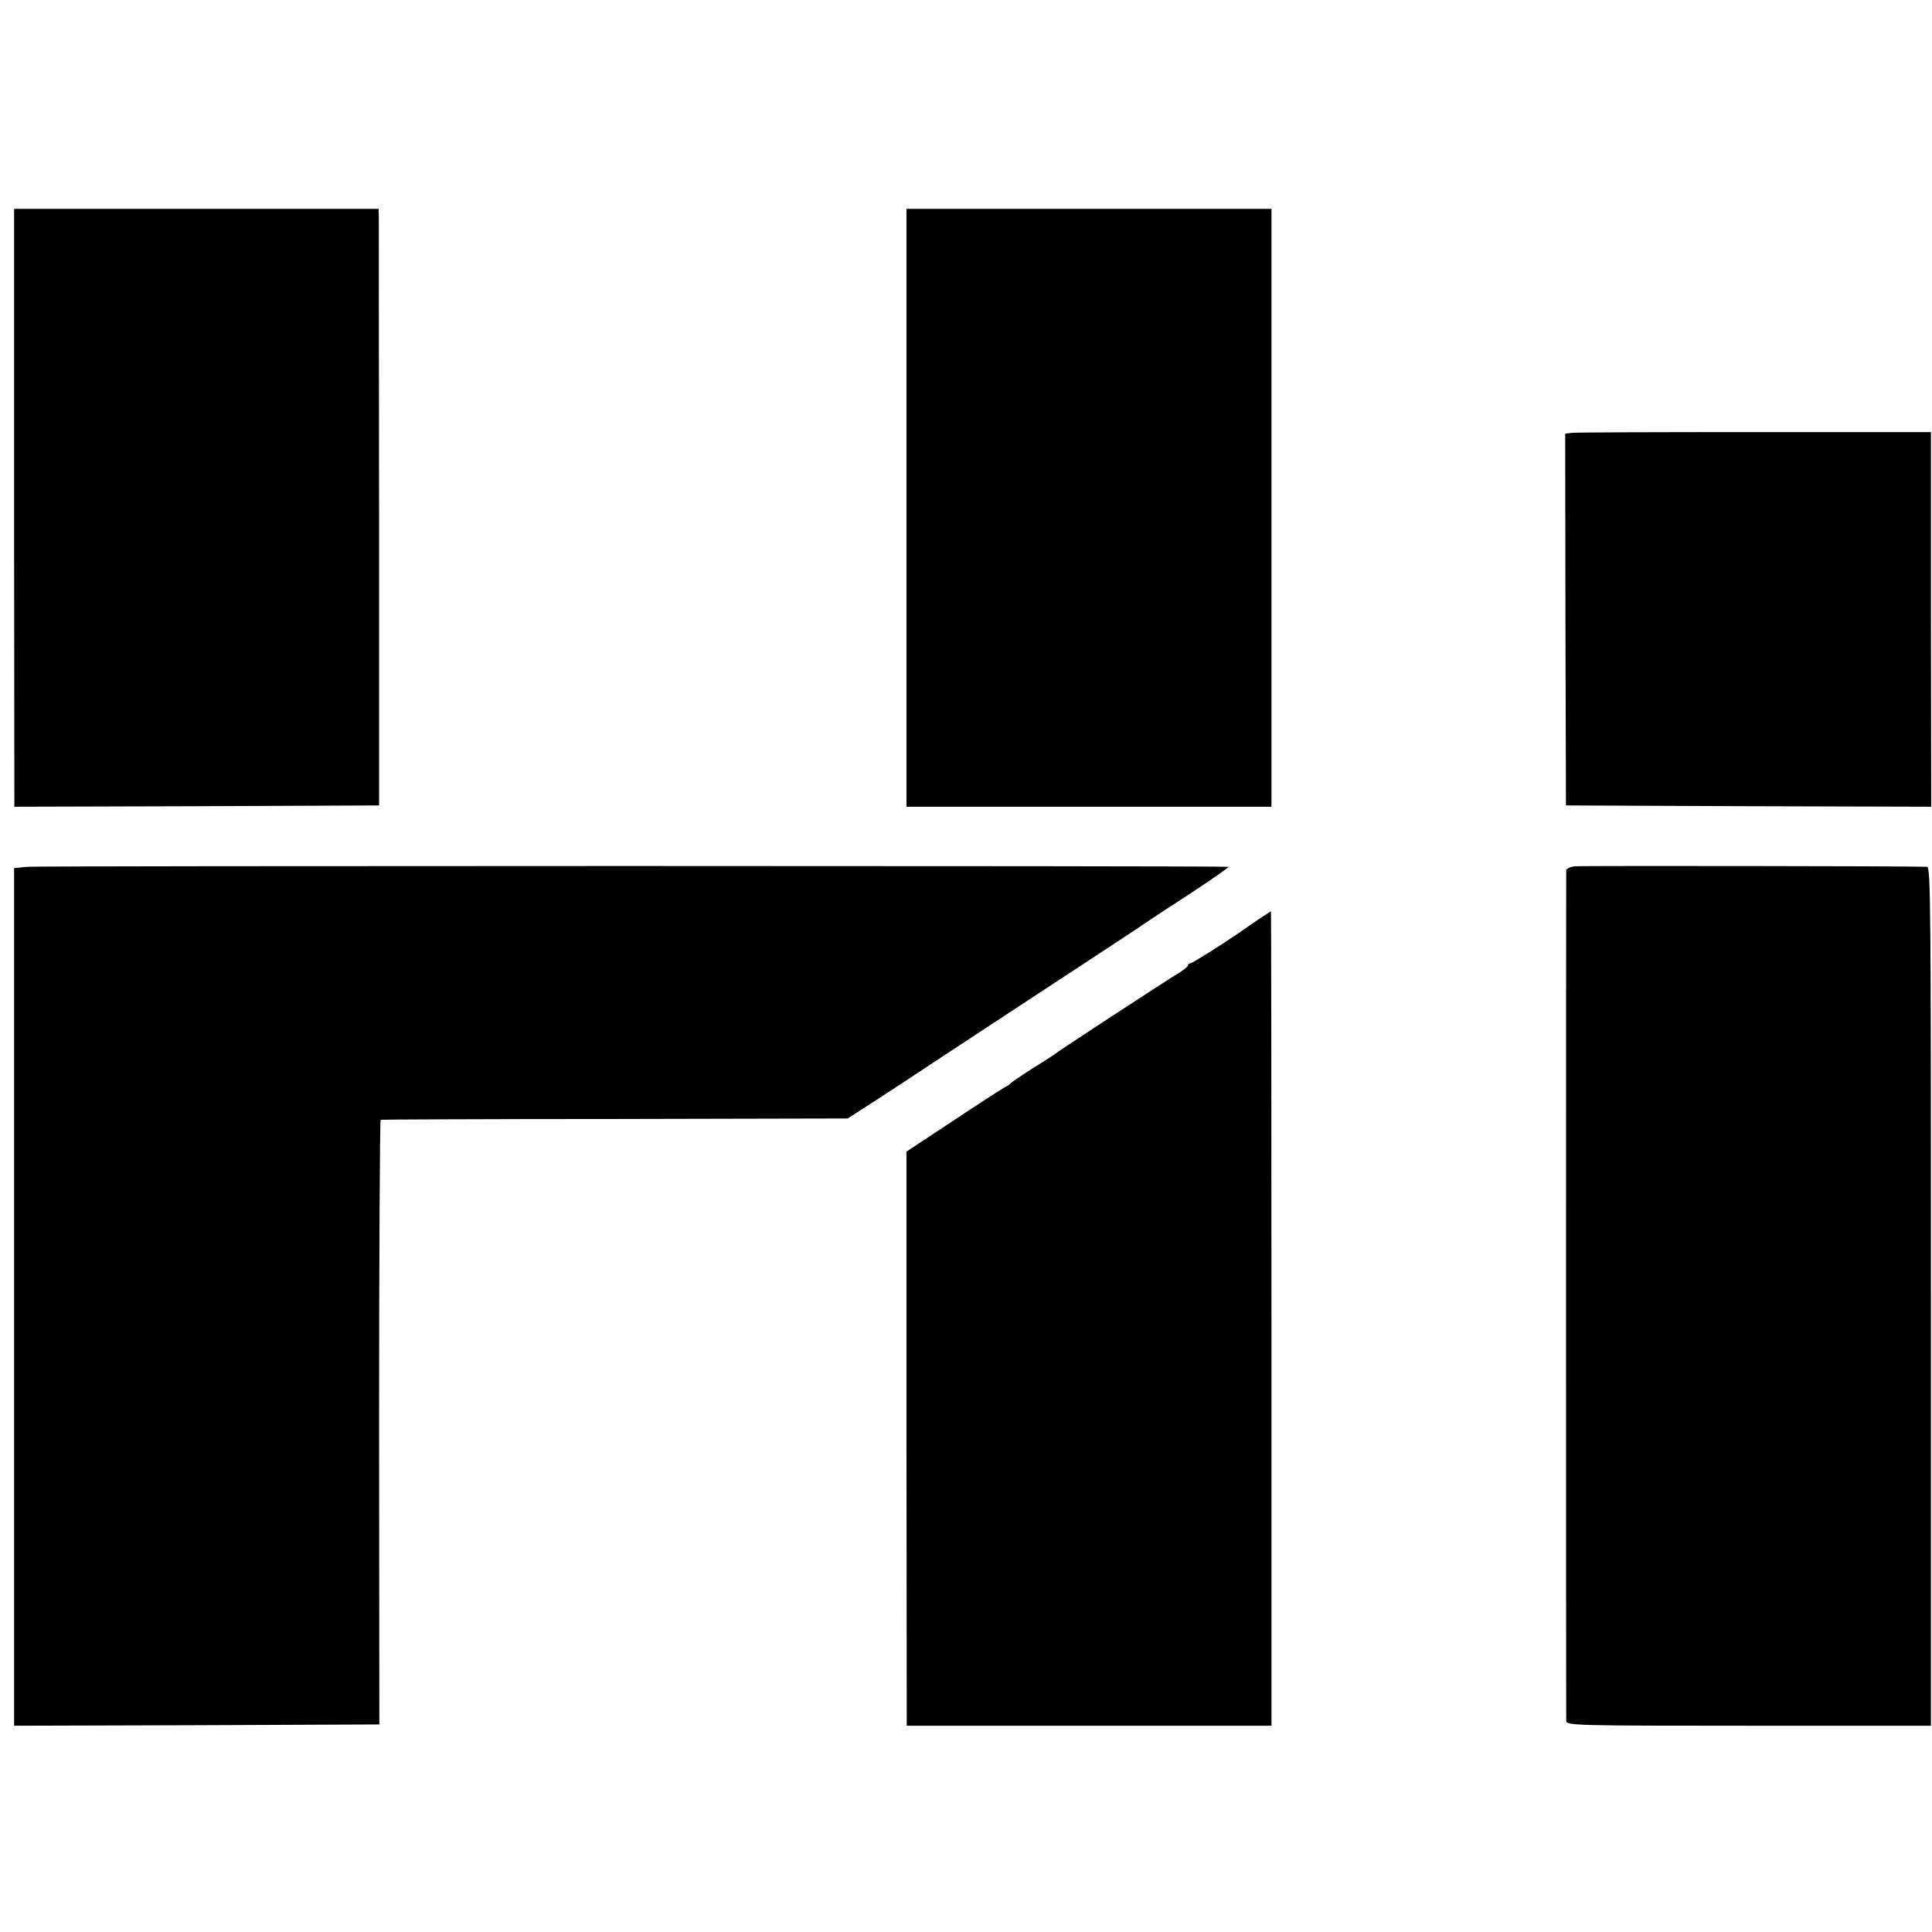
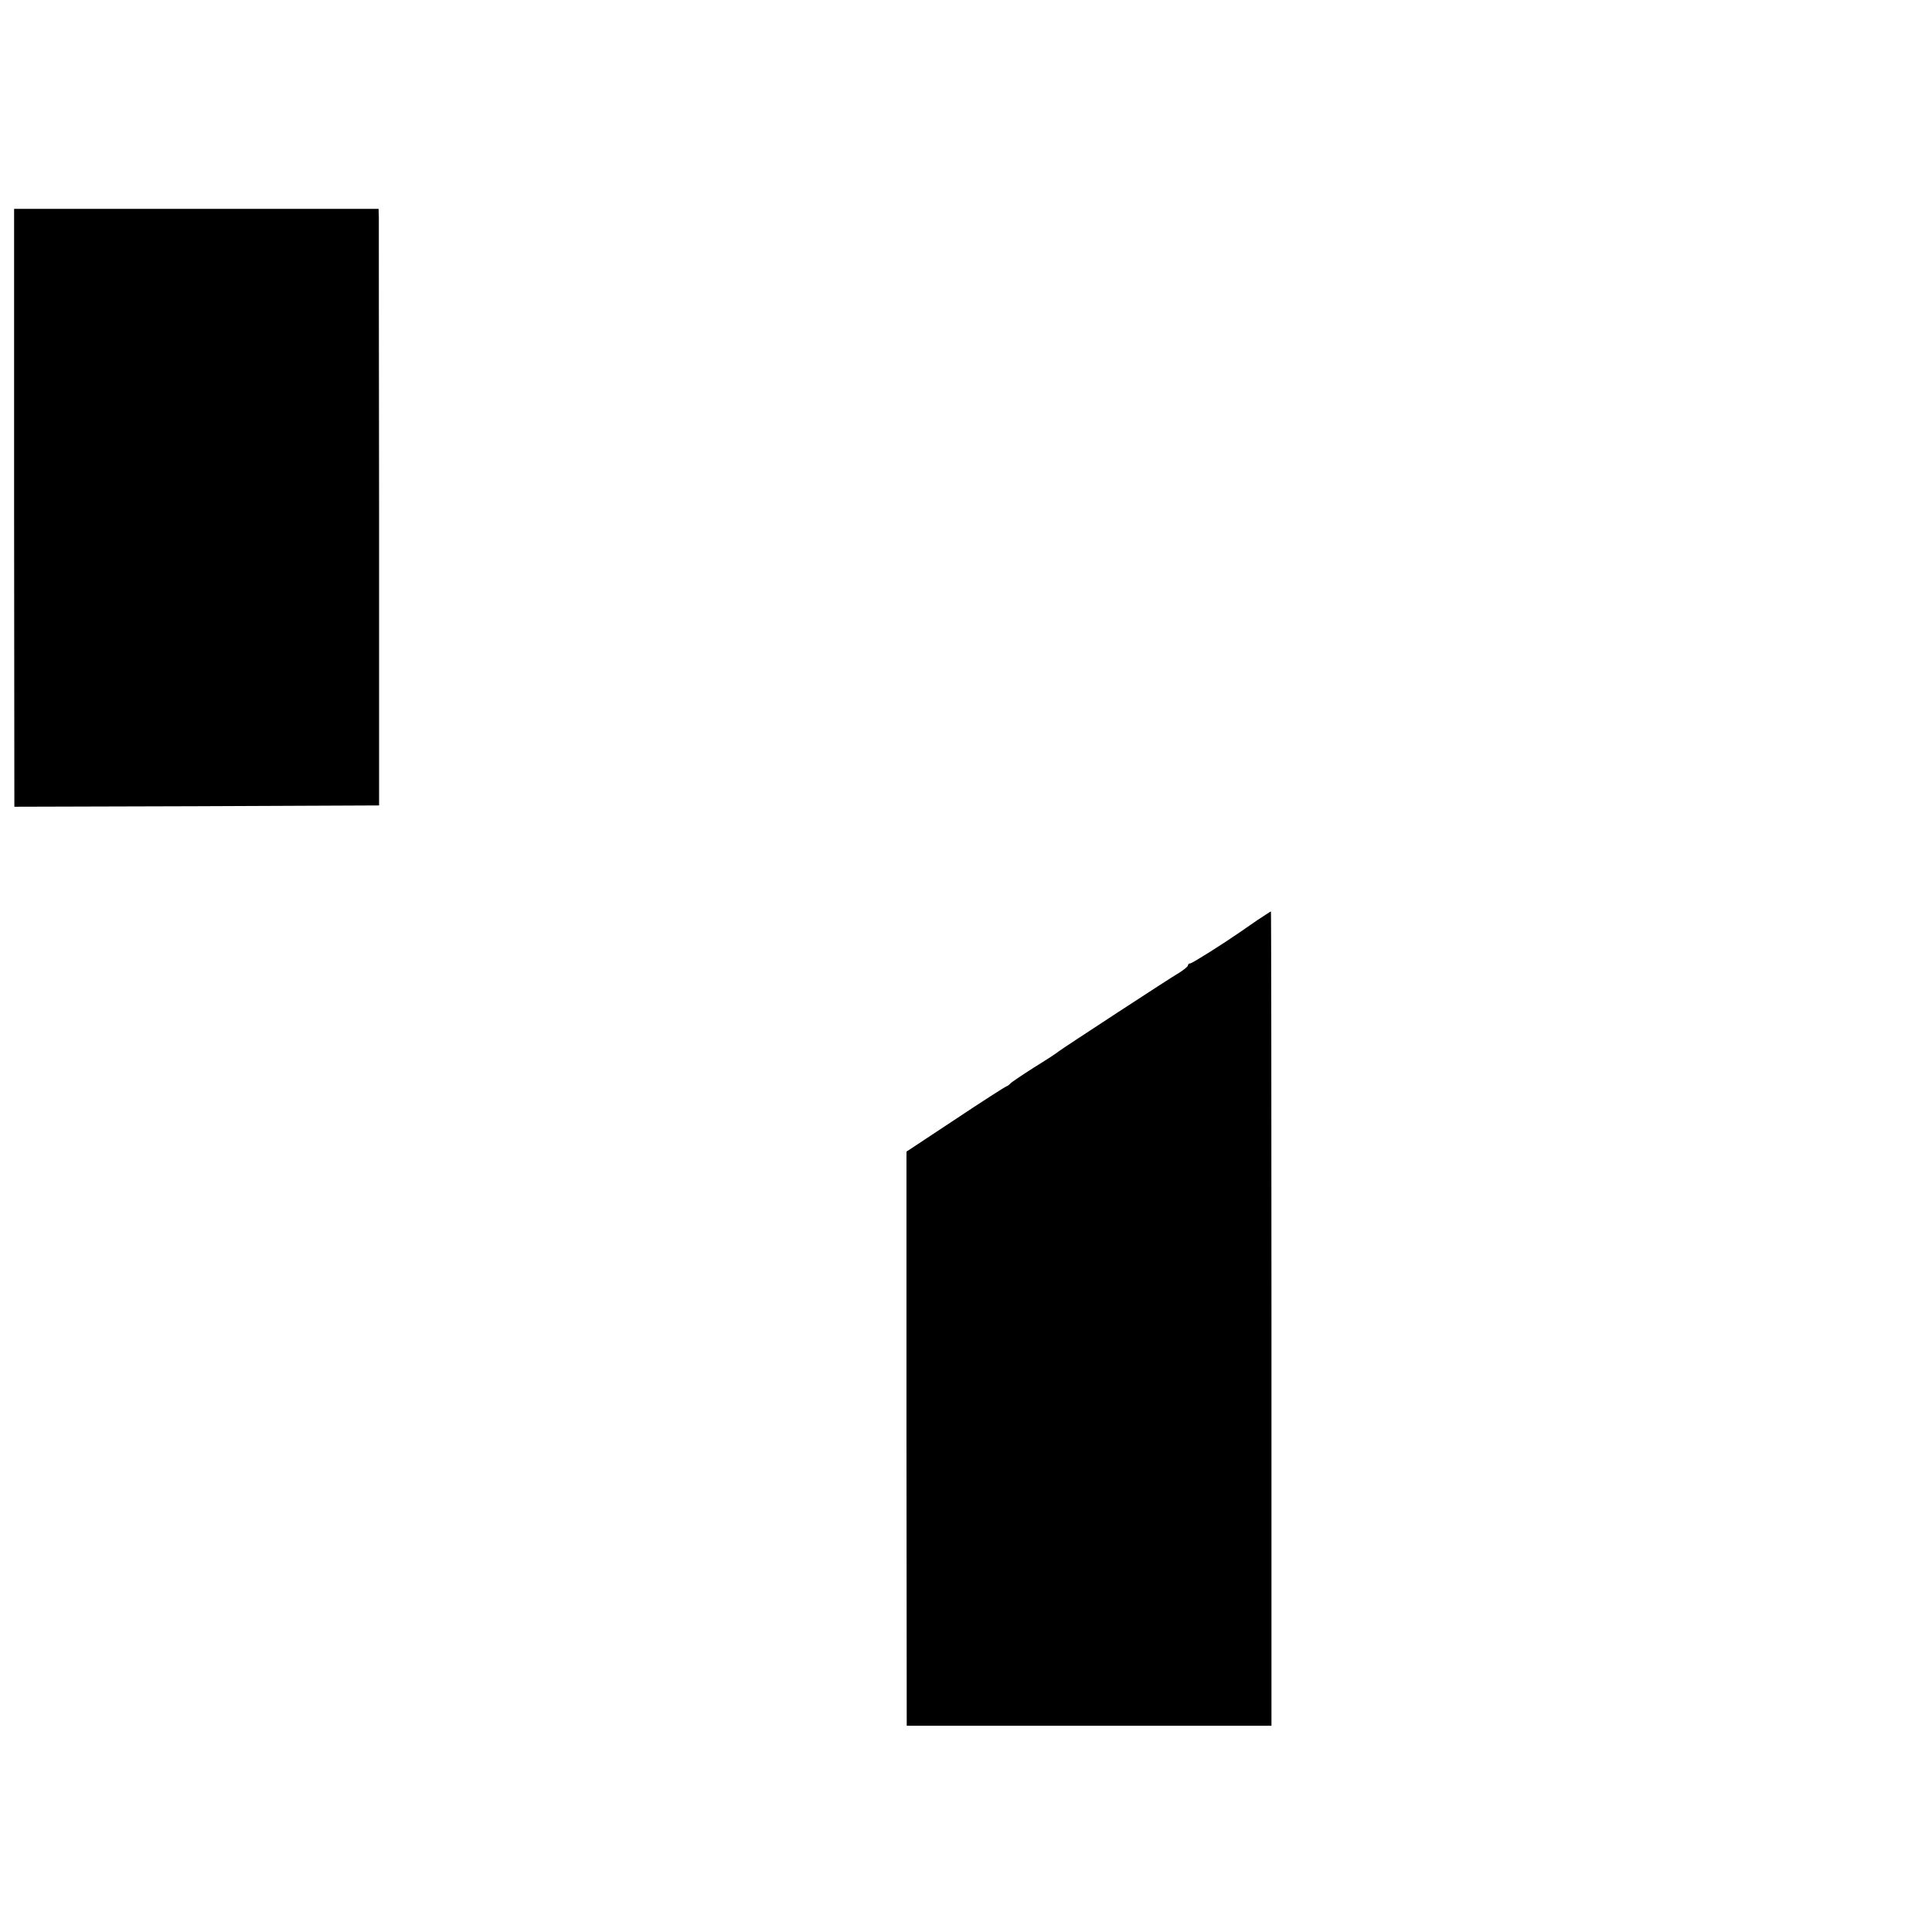
<svg xmlns="http://www.w3.org/2000/svg" version="1.0" width="740pt" height="740pt" viewBox="0 0 740 740" preserveAspectRatio="xMidYMid meet">
  <g transform="translate(0,740) scale(0.1,-0.1)" fill="#000000" stroke="none">
    <path d="M54 5455 l1 -1145 698 2 699 3 0 1110 c-1 611 -1 1125 -1 1143 l-1 32 -698 0 -698 0 0 -1145z" />
-     <path d="M3472 5455 l0 -1145 699 0 699 0 0 1145 0 1145 -699 0 -699 0 0 -1145z" />
-     <path d="M6020 5742 l-25 -3 1 -712 2 -712 699 -3 700 -2 -1 717 0 718 -675 0 c-372 0 -687 -1 -701 -3z" />
-     <path d="M105 4080 l-51 -5 0 -1643 0 -1642 700 2 699 3 -1 1158 c0 636 3 1158 6 1158 4 1 408 3 898 3 l891 2 54 35 c48 30 279 182 319 209 19 12 485 319 635 417 61 40 117 77 125 83 8 6 87 58 175 115 88 58 156 105 150 105 -67 4 -4564 4 -4600 0z" />
-     <path d="M6033 4082 c-18 -2 -33 -9 -34 -15 -1 -16 -1 -3237 0 -3259 1 -17 41 -18 699 -18 l698 0 0 1645 c0 1488 -1 1645 -15 1645 -94 3 -1324 4 -1348 2z" />
    <path d="M4815 3875 c-27 -19 -57 -39 -65 -45 -71 -49 -184 -120 -191 -120 -5 0 -9 -4 -9 -8 0 -4 -15 -16 -32 -27 -35 -20 -446 -289 -463 -302 -5 -5 -48 -33 -95 -62 -47 -30 -87 -57 -90 -61 -3 -4 -10 -9 -15 -11 -6 -2 -95 -59 -197 -127 l-186 -123 0 -1100 1 -1099 698 0 699 0 0 1560 c0 858 -1 1560 -2 1559 -2 0 -25 -16 -53 -34z" />
  </g>
</svg>